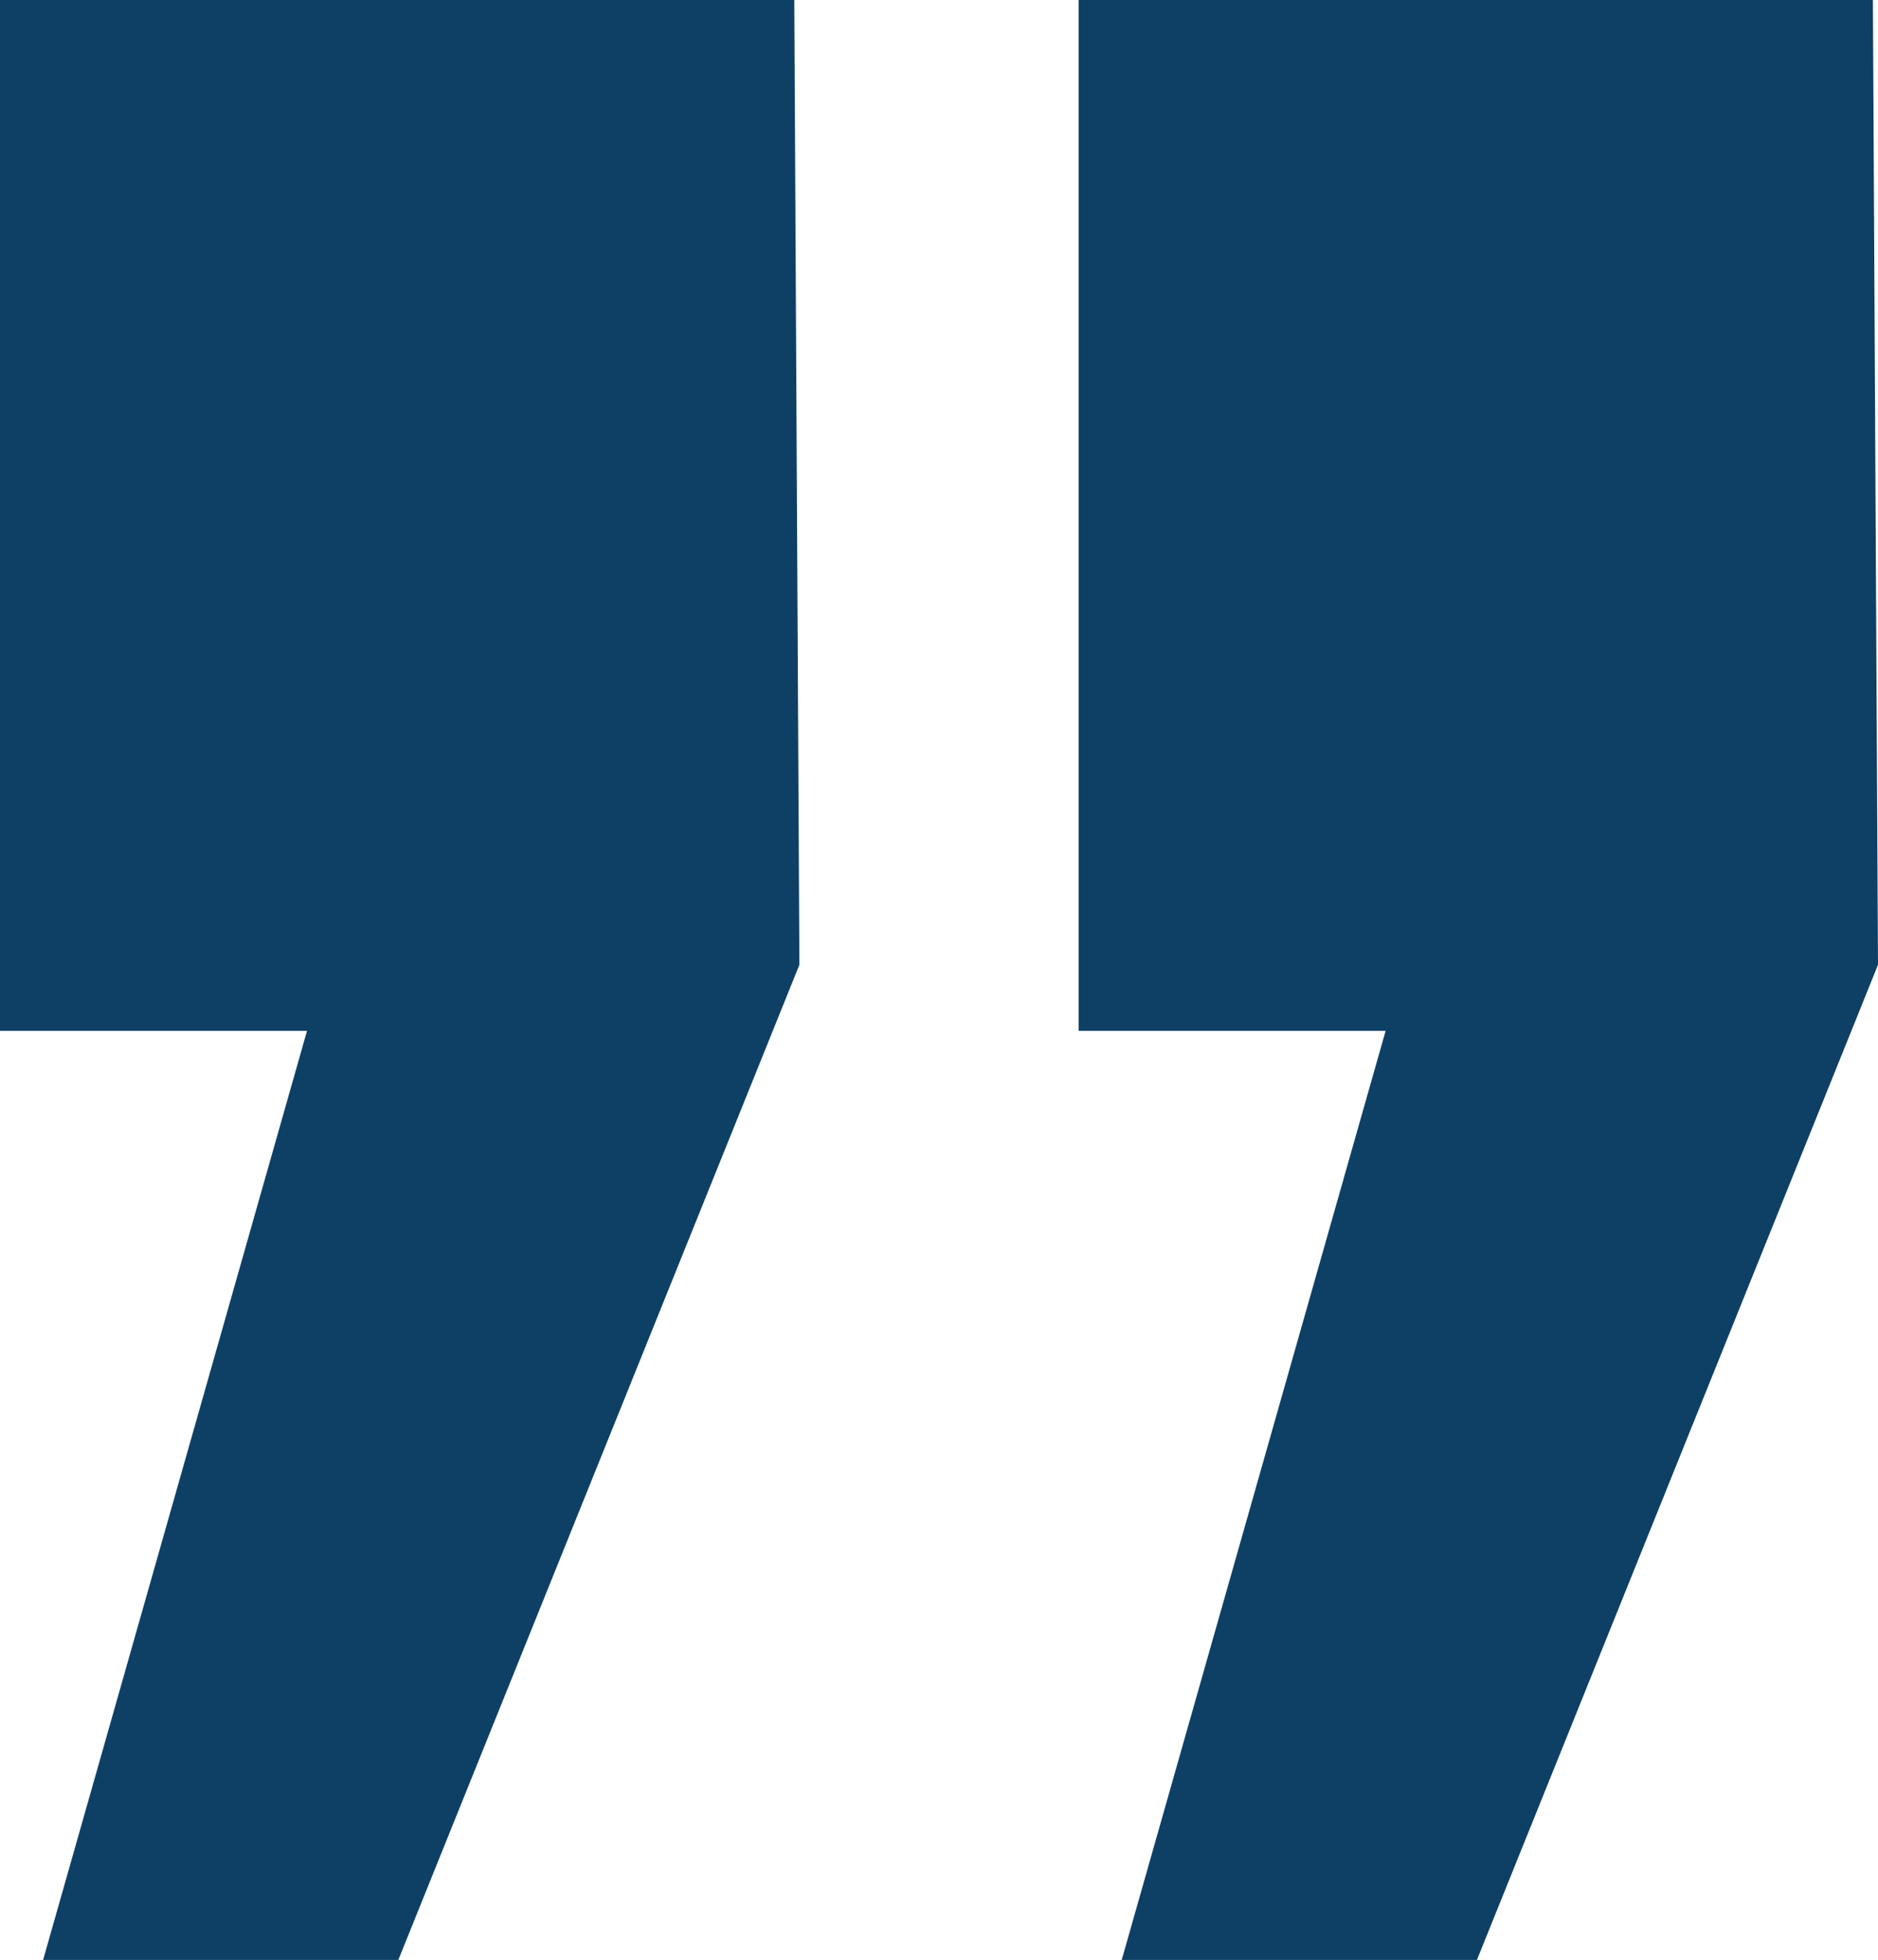
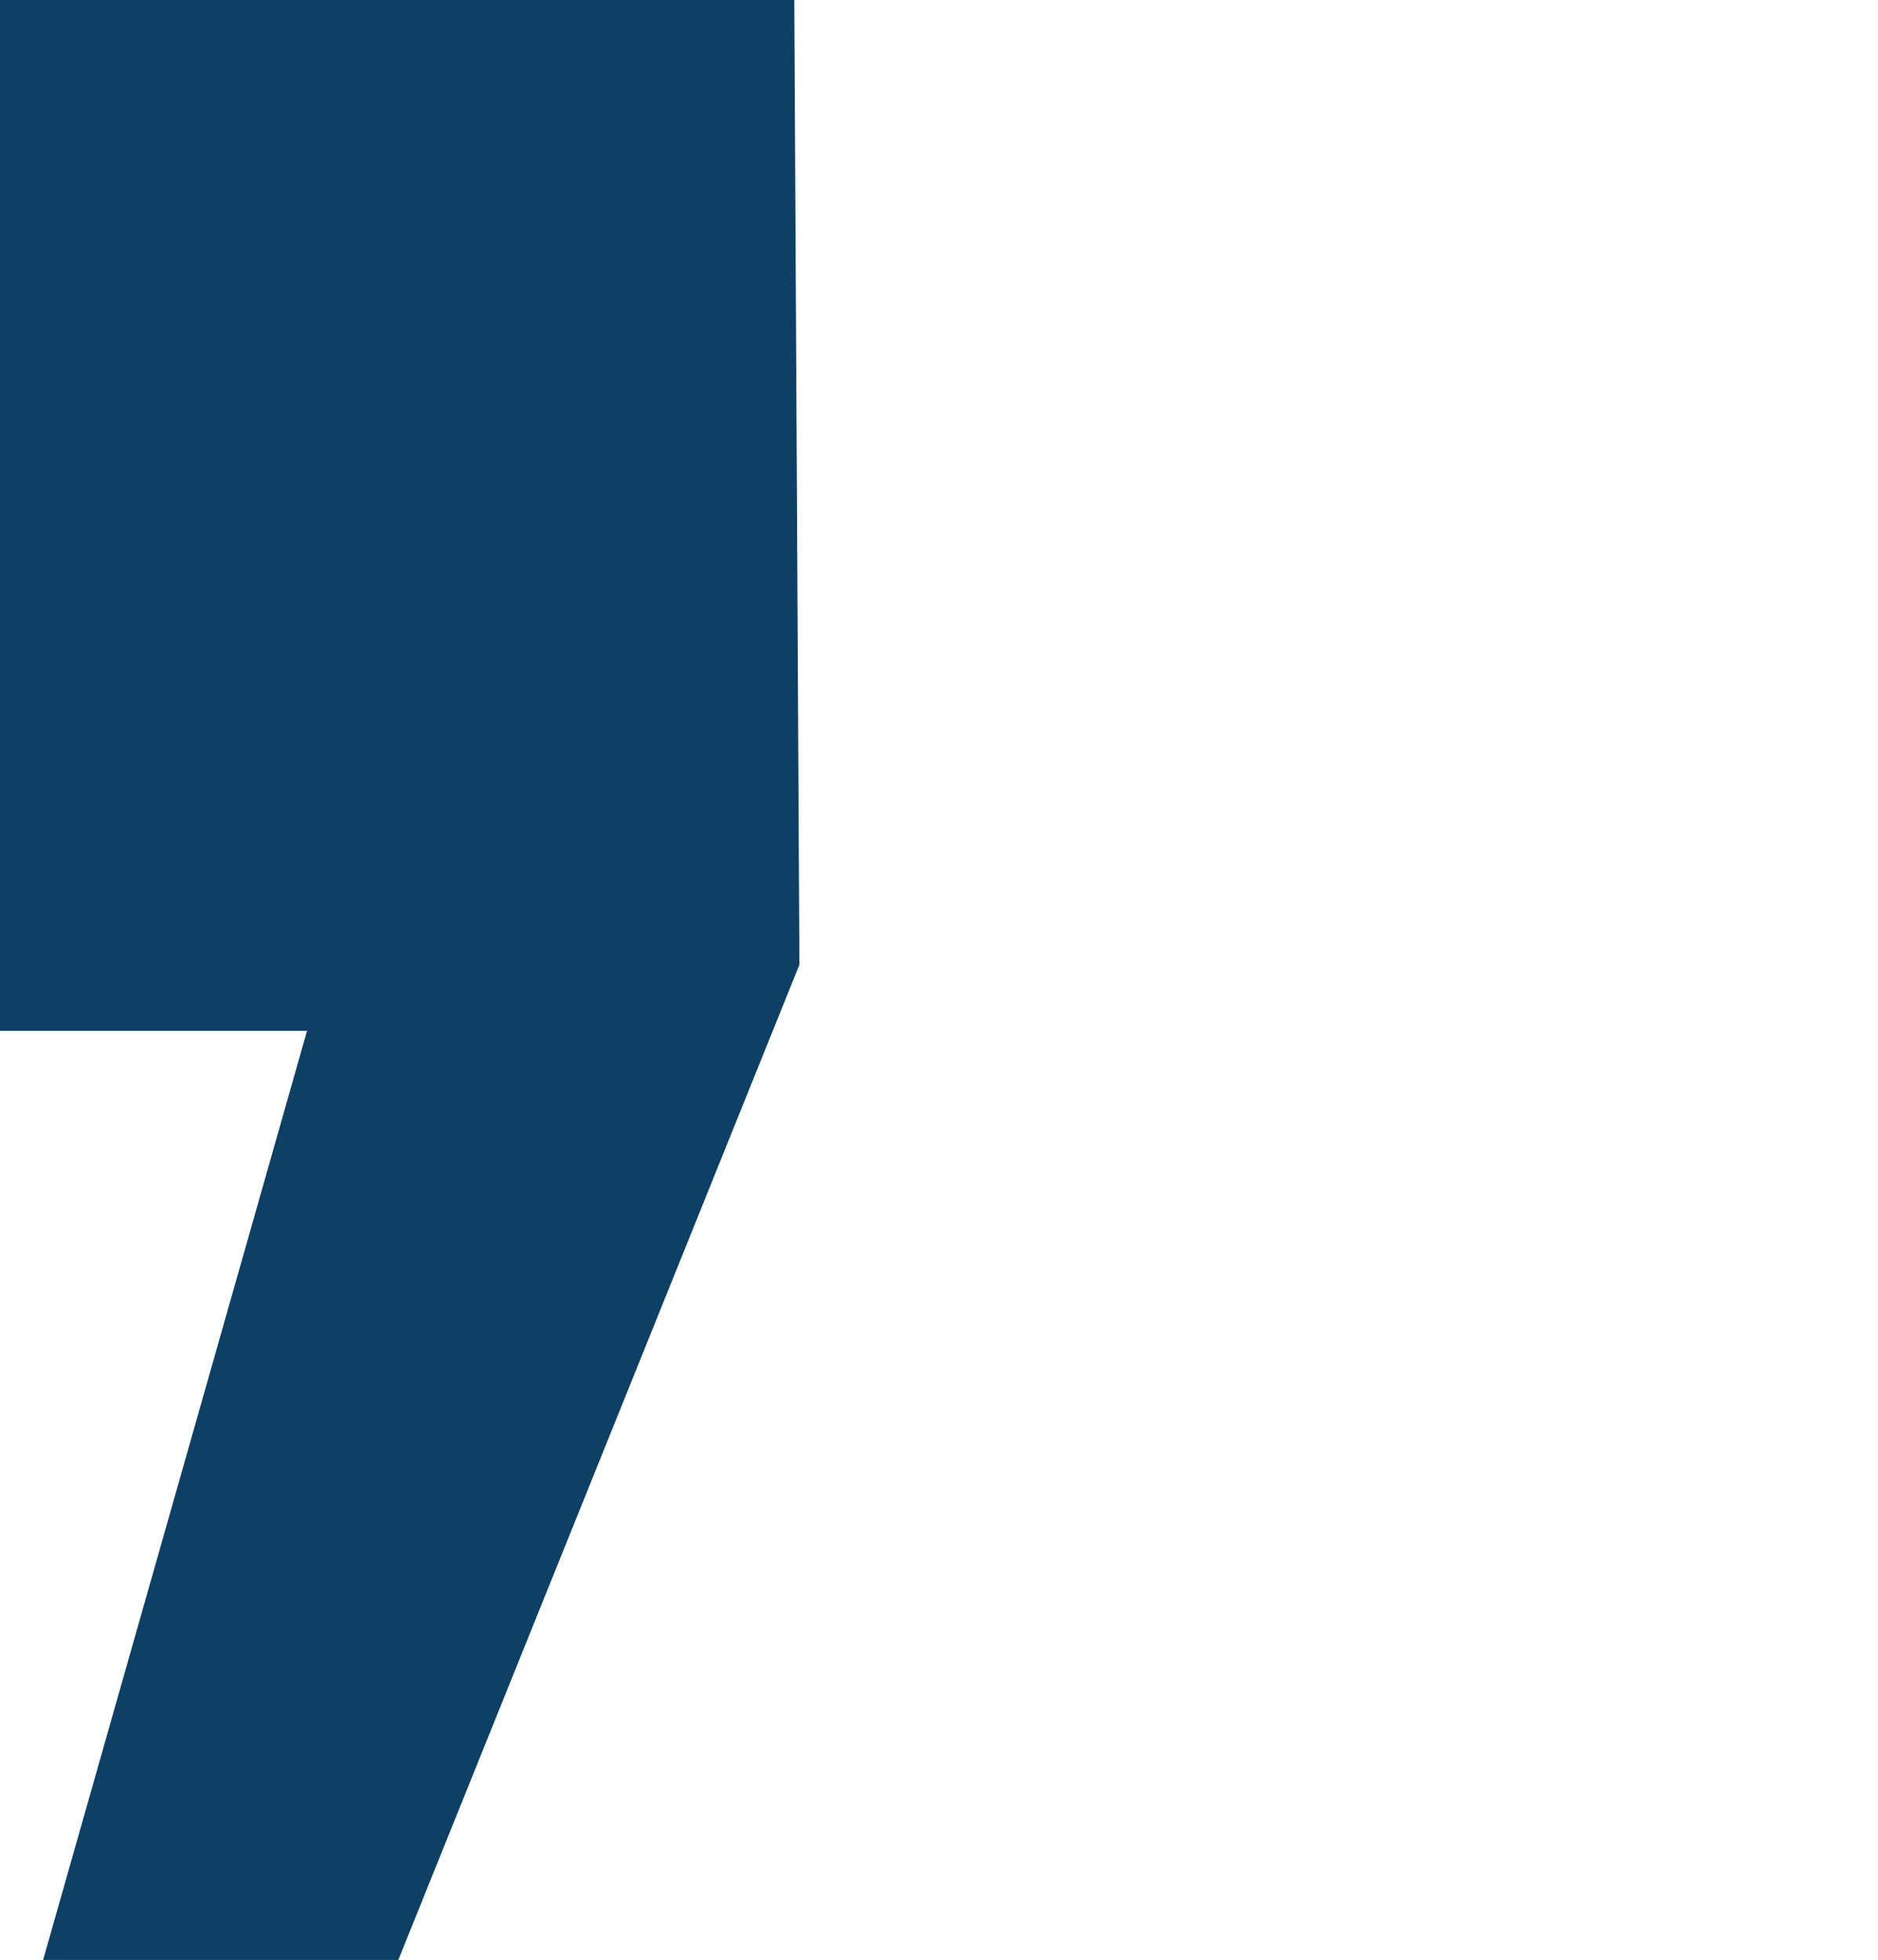
<svg xmlns="http://www.w3.org/2000/svg" id="Layer_2" data-name="Layer 2" viewBox="0 0 81.05 84.55">
  <defs>
    <style>
      .cls-1 {
        fill: #0e4066;
      }
    </style>
  </defs>
  <g id="Customer_Testimonials" data-name="Customer Testimonials">
    <g>
-       <polygon class="cls-1" points="80.83 0 46.55 0 46.55 44.47 59.8 44.47 48.41 84.55 63.74 84.55 81.05 41.62 80.83 0" />
      <polygon class="cls-1" points="34.28 0 0 0 0 44.47 13.25 44.47 1.86 84.55 17.19 84.55 34.5 41.62 34.28 0" />
    </g>
  </g>
</svg>